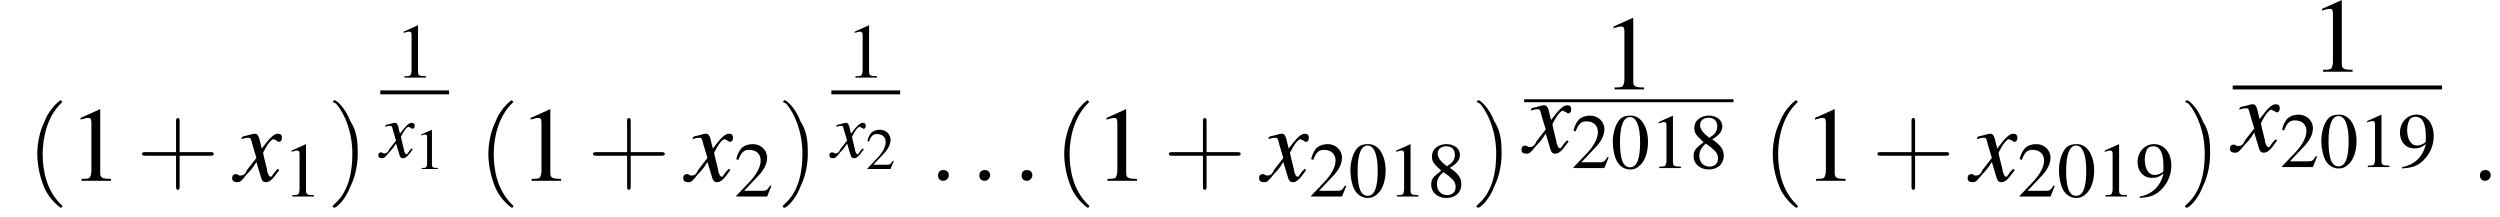
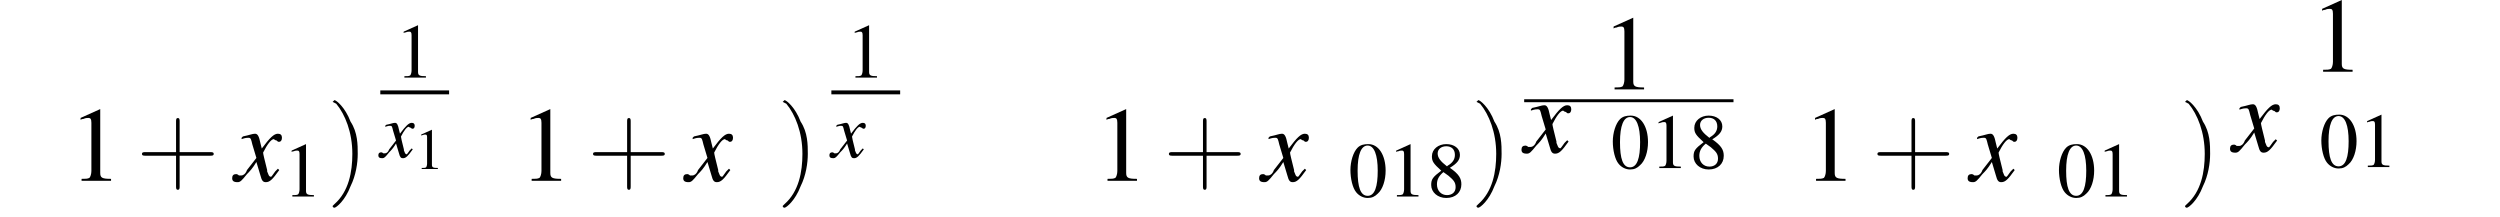
<svg xmlns="http://www.w3.org/2000/svg" xmlns:xlink="http://www.w3.org/1999/xlink" height="22.1pt" version="1.1" viewBox="109.4 69.7 254.4 22.1" width="254.4pt">
  <defs>
    <path d="M7.2 -2.5C7.3 -2.5 7.5 -2.5 7.5 -2.7S7.3 -2.9 7.2 -2.9H1.3C1.1 -2.9 0.9 -2.9 0.9 -2.7S1.1 -2.5 1.3 -2.5H7.2Z" id="g1-0" />
    <path d="M2.8 -7.3C2.2 -7.3 1.7 -7.2 1.3 -6.8C0.7 -6.2 0.3 -4.9 0.3 -3.7C0.3 -2.5 0.6 -1.2 1.1 -0.6C1.5 -0.1 2.1 0.2 2.7 0.2C3.3 0.2 3.7 0 4.1 -0.4C4.8 -1 5.2 -2.3 5.2 -3.6C5.2 -5.8 4.2 -7.3 2.8 -7.3ZM2.7 -7.1C3.6 -7.1 4.1 -5.8 4.1 -3.6S3.7 -0.1 2.7 -0.1S1.3 -1.3 1.3 -3.6C1.3 -5.9 1.8 -7.1 2.7 -7.1Z" id="g3-48" />
    <path d="M3.2 -7.3L1.2 -6.4V-6.2C1.3 -6.3 1.5 -6.3 1.5 -6.3C1.7 -6.4 1.9 -6.4 2 -6.4C2.2 -6.4 2.3 -6.3 2.3 -5.9V-1C2.3 -0.7 2.2 -0.4 2.1 -0.3C1.9 -0.2 1.7 -0.2 1.3 -0.2V0H4.3V-0.2C3.4 -0.2 3.2 -0.3 3.2 -0.8V-7.3L3.2 -7.3Z" id="g3-49" />
-     <path d="M5.2 -1.5L5 -1.5C4.6 -0.9 4.5 -0.8 4 -0.8H1.4L3.2 -2.7C4.2 -3.7 4.6 -4.6 4.6 -5.4C4.6 -6.5 3.7 -7.3 2.6 -7.3C2 -7.3 1.4 -7.1 1 -6.7C0.7 -6.3 0.5 -6 0.3 -5.2L0.6 -5.1C1 -6.2 1.4 -6.5 2.1 -6.5C3.1 -6.5 3.7 -5.9 3.7 -5C3.7 -4.2 3.2 -3.2 2.3 -2.2L0.3 -0.1V0H4.6L5.2 -1.5Z" id="g3-50" />
    <path d="M3.2 -4C4.2 -4.6 4.6 -5.1 4.6 -5.8C4.6 -6.7 3.8 -7.3 2.7 -7.3C1.6 -7.3 0.7 -6.6 0.7 -5.6C0.7 -4.9 0.9 -4.6 2 -3.6C0.8 -2.7 0.6 -2.4 0.6 -1.6C0.6 -0.6 1.5 0.2 2.7 0.2C4 0.2 4.8 -0.6 4.8 -1.7C4.8 -2.5 4.5 -3.1 3.2 -4ZM3 -2.9C3.7 -2.3 4 -2 4 -1.3C4 -0.6 3.5 -0.2 2.8 -0.2C2 -0.2 1.4 -0.8 1.4 -1.7C1.4 -2.4 1.7 -2.9 2.3 -3.4L3 -2.9ZM2.8 -4.2C1.9 -4.9 1.5 -5.4 1.5 -6C1.5 -6.6 2 -7 2.7 -7C3.4 -7 3.9 -6.6 3.9 -5.8C3.9 -5.2 3.6 -4.7 2.9 -4.3C2.9 -4.3 2.9 -4.3 2.8 -4.2Z" id="g3-56" />
-     <path d="M0.6 0.2C1.9 0.1 2.5 -0.1 3.2 -0.6C4.3 -1.5 5 -2.8 5 -4.3C5 -6.1 4 -7.3 2.6 -7.3C1.3 -7.3 0.3 -6.2 0.3 -4.8C0.3 -3.5 1.1 -2.6 2.3 -2.6C2.9 -2.6 3.3 -2.7 3.9 -3.2C3.5 -1.4 2.3 -0.3 0.6 0L0.6 0.2ZM3.9 -3.9C3.9 -3.6 3.9 -3.5 3.8 -3.4C3.5 -3.2 3.1 -3 2.7 -3C1.8 -3 1.3 -3.9 1.3 -5.2C1.3 -5.8 1.5 -6.4 1.7 -6.7C1.9 -6.9 2.2 -7 2.5 -7C3.4 -7 3.9 -6.1 3.9 -4.3V-3.9Z" id="g3-57" />
    <use id="g11-58" transform="scale(1.369)" xlink:href="#g7-58" />
    <use id="g12-120" transform="scale(1.369)" xlink:href="#g8-120" />
    <path d="M3.2 -0.9C3.1 -0.8 3.1 -0.8 3 -0.7C2.8 -0.4 2.7 -0.3 2.7 -0.3C2.5 -0.3 2.5 -0.5 2.4 -0.7C2.4 -0.7 2.4 -0.8 2.4 -0.8C2.2 -1.6 2.1 -2 2.1 -2.1C2.4 -2.7 2.7 -3.1 2.9 -3.1C2.9 -3.1 3 -3 3.1 -3C3.2 -2.9 3.2 -2.9 3.3 -2.9C3.4 -2.9 3.5 -3 3.5 -3.2S3.4 -3.5 3.2 -3.5C2.9 -3.5 2.6 -3.2 2 -2.4L1.9 -2.8C1.8 -3.3 1.7 -3.5 1.5 -3.5C1.3 -3.5 1.1 -3.4 0.6 -3.3L0.5 -3.2L0.5 -3.1C0.8 -3.2 0.9 -3.2 1 -3.2C1.2 -3.2 1.2 -3.1 1.3 -2.7L1.6 -1.7L0.9 -0.8C0.8 -0.5 0.6 -0.4 0.5 -0.4C0.5 -0.4 0.4 -0.4 0.3 -0.4C0.2 -0.5 0.1 -0.5 0.1 -0.5C-0.1 -0.5 -0.2 -0.4 -0.2 -0.2C-0.2 0 -0.1 0.1 0.2 0.1C0.4 0.1 0.5 0 0.9 -0.5C1.1 -0.7 1.3 -0.9 1.6 -1.4L1.9 -0.4C2 0 2.1 0.1 2.3 0.1C2.6 0.1 2.8 -0.1 3.3 -0.8L3.2 -0.9Z" id="g8-120" />
-     <path d="M1.5 -0.4C1.5 -0.7 1.3 -0.8 1.1 -0.8S0.7 -0.7 0.7 -0.4S0.9 0 1.1 0S1.5 -0.2 1.5 -0.4Z" id="g7-58" />
    <use id="g19-48" transform="scale(0.731)" xlink:href="#g3-48" />
    <use id="g19-49" transform="scale(0.731)" xlink:href="#g3-49" />
    <use id="g19-50" transform="scale(0.731)" xlink:href="#g3-50" />
    <use id="g19-56" transform="scale(0.731)" xlink:href="#g3-56" />
    <use id="g19-57" transform="scale(0.731)" xlink:href="#g3-57" />
    <use id="g23-49" xlink:href="#g3-49" />
    <use id="g24-40" transform="scale(1.825)" xlink:href="#g16-40" />
    <use id="g24-41" transform="scale(1.825)" xlink:href="#g16-41" />
    <use id="g24-43" transform="scale(1.825)" xlink:href="#g16-43" />
    <use id="g15-49" transform="scale(0.548)" xlink:href="#g3-49" />
    <use id="g15-50" transform="scale(0.548)" xlink:href="#g3-50" />
-     <path d="M2 1.4C2 1.4 2 1.4 1.9 1.3C1.1 0.5 0.9 -0.6 0.9 -1.5C0.9 -2.5 1.2 -3.6 1.9 -4.3C2 -4.4 2 -4.4 2 -4.4C2 -4.4 1.9 -4.5 1.9 -4.5C1.9 -4.5 1.3 -4.1 1 -3.3C0.7 -2.7 0.6 -2 0.6 -1.5C0.6 -1 0.7 -0.3 1 0.4C1.3 1.1 1.9 1.5 1.9 1.5C1.9 1.5 2 1.5 2 1.4Z" id="g16-40" />
    <path d="M1.7 -1.5C1.7 -2 1.7 -2.7 1.3 -3.3C1 -4.1 0.5 -4.5 0.4 -4.5C0.4 -4.5 0.3 -4.4 0.3 -4.4C0.3 -4.4 0.3 -4.4 0.5 -4.3C1 -3.7 1.4 -2.7 1.4 -1.5C1.4 -0.5 1.2 0.6 0.4 1.3C0.3 1.4 0.3 1.4 0.3 1.4C0.3 1.5 0.4 1.5 0.4 1.5C0.5 1.5 1 1.1 1.3 0.3C1.6 -0.3 1.7 -1 1.7 -1.5Z" id="g16-41" />
    <path d="M2.4 -1.4H4.1C4.2 -1.4 4.3 -1.4 4.3 -1.5S4.2 -1.6 4.1 -1.6H2.4V-3.3C2.4 -3.4 2.4 -3.5 2.3 -3.5S2.2 -3.4 2.2 -3.3V-1.6H0.5C0.4 -1.6 0.3 -1.6 0.3 -1.5S0.4 -1.4 0.5 -1.4H2.2V0.3C2.2 0.4 2.2 0.5 2.3 0.5S2.4 0.4 2.4 0.3V-1.4Z" id="g16-43" />
  </defs>
  <g id="page1">
    <use x="112.1" xlink:href="#g24-40" y="88.1" />
    <use x="116.4" xlink:href="#g23-49" y="88.1" />
    <use x="123.3" xlink:href="#g24-43" y="88.1" />
    <use x="133.3" xlink:href="#g12-120" y="88.1" />
    <use x="138.2" xlink:href="#g19-49" y="89.7" />
    <use x="142.7" xlink:href="#g24-41" y="88.1" />
    <use x="149.6" xlink:href="#g19-49" y="77.6" />
    <rect height="0.4" width="7" x="148.1" y="78.9" />
    <use x="148.1" xlink:href="#g8-120" y="85.7" />
    <use x="151.6" xlink:href="#g15-49" y="86.9" />
    <use x="158" xlink:href="#g24-40" y="88.1" />
    <use x="162.2" xlink:href="#g23-49" y="88.1" />
    <use x="169.2" xlink:href="#g24-43" y="88.1" />
    <use x="179.2" xlink:href="#g12-120" y="88.1" />
    <use x="184.1" xlink:href="#g19-50" y="89.7" />
    <use x="188.5" xlink:href="#g24-41" y="88.1" />
    <use x="195.5" xlink:href="#g19-49" y="77.6" />
    <rect height="0.4" width="7" x="194" y="78.9" />
    <use x="194" xlink:href="#g8-120" y="85.7" />
    <use x="197.5" xlink:href="#g15-50" y="86.9" />
    <use x="203.9" xlink:href="#g11-58" y="88.1" />
    <use x="208.1" xlink:href="#g11-58" y="88.1" />
    <use x="212.4" xlink:href="#g11-58" y="88.1" />
    <use x="216.6" xlink:href="#g24-40" y="88.1" />
    <use x="220.8" xlink:href="#g23-49" y="88.1" />
    <use x="227.8" xlink:href="#g24-43" y="88.1" />
    <use x="237.8" xlink:href="#g12-120" y="88.1" />
    <use x="242.6" xlink:href="#g19-50" y="89.7" />
    <use x="246.6" xlink:href="#g19-48" y="89.7" />
    <use x="250.6" xlink:href="#g19-49" y="89.7" />
    <use x="254.6" xlink:href="#g19-56" y="89.7" />
    <use x="259.1" xlink:href="#g24-41" y="88.1" />
    <use x="272.4" xlink:href="#g23-49" y="78.8" />
    <rect height="0.3" width="21.3" x="264.5" y="79.8" />
    <use x="264.5" xlink:href="#g12-120" y="85.2" />
    <use x="269.3" xlink:href="#g19-50" y="86.8" />
    <use x="273.3" xlink:href="#g19-48" y="86.8" />
    <use x="277.3" xlink:href="#g19-49" y="86.8" />
    <use x="281.3" xlink:href="#g19-56" y="86.8" />
    <use x="288.7" xlink:href="#g24-40" y="88.1" />
    <use x="292.9" xlink:href="#g23-49" y="88.1" />
    <use x="299.9" xlink:href="#g24-43" y="88.1" />
    <use x="309.9" xlink:href="#g12-120" y="88.1" />
    <use x="314.7" xlink:href="#g19-50" y="89.7" />
    <use x="318.7" xlink:href="#g19-48" y="89.7" />
    <use x="322.7" xlink:href="#g19-49" y="89.7" />
    <use x="326.7" xlink:href="#g19-57" y="89.7" />
    <use x="331.2" xlink:href="#g24-41" y="88.1" />
    <use x="344.5" xlink:href="#g23-49" y="77" />
-     <rect height="0.4" width="21.3" x="336.6" y="78.4" />
    <use x="336.6" xlink:href="#g12-120" y="85.1" />
    <use x="341.4" xlink:href="#g19-50" y="86.7" />
    <use x="345.4" xlink:href="#g19-48" y="86.7" />
    <use x="349.4" xlink:href="#g19-49" y="86.7" />
    <use x="353.4" xlink:href="#g19-57" y="86.7" />
    <use x="360.8" xlink:href="#g11-58" y="88.1" />
  </g>
</svg>